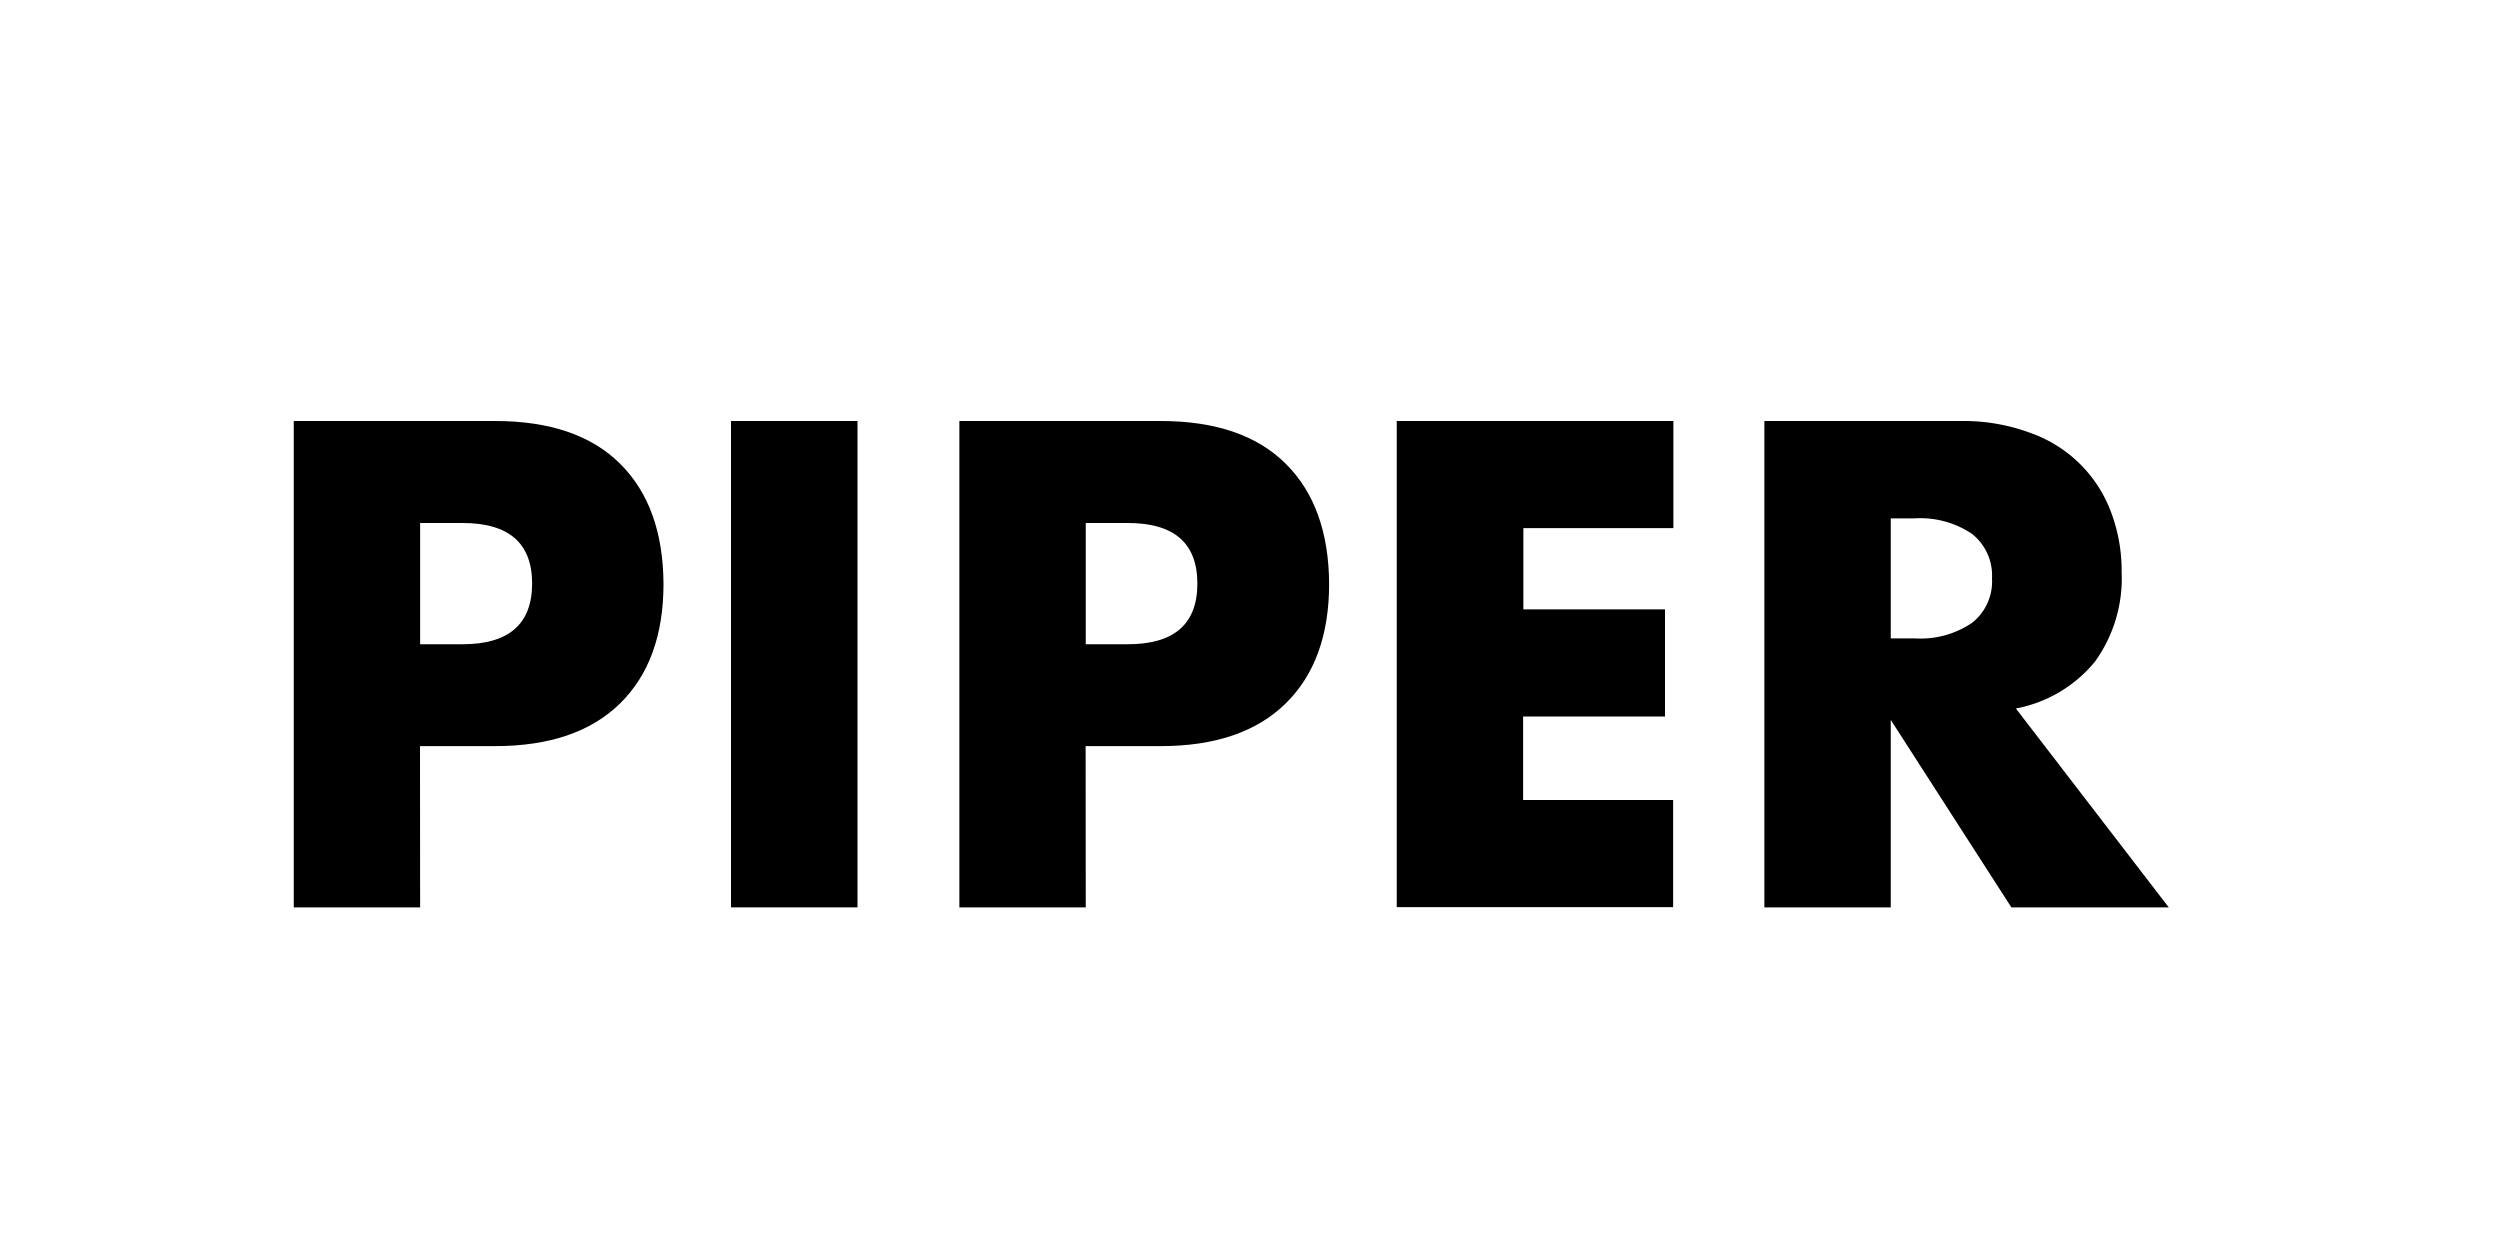
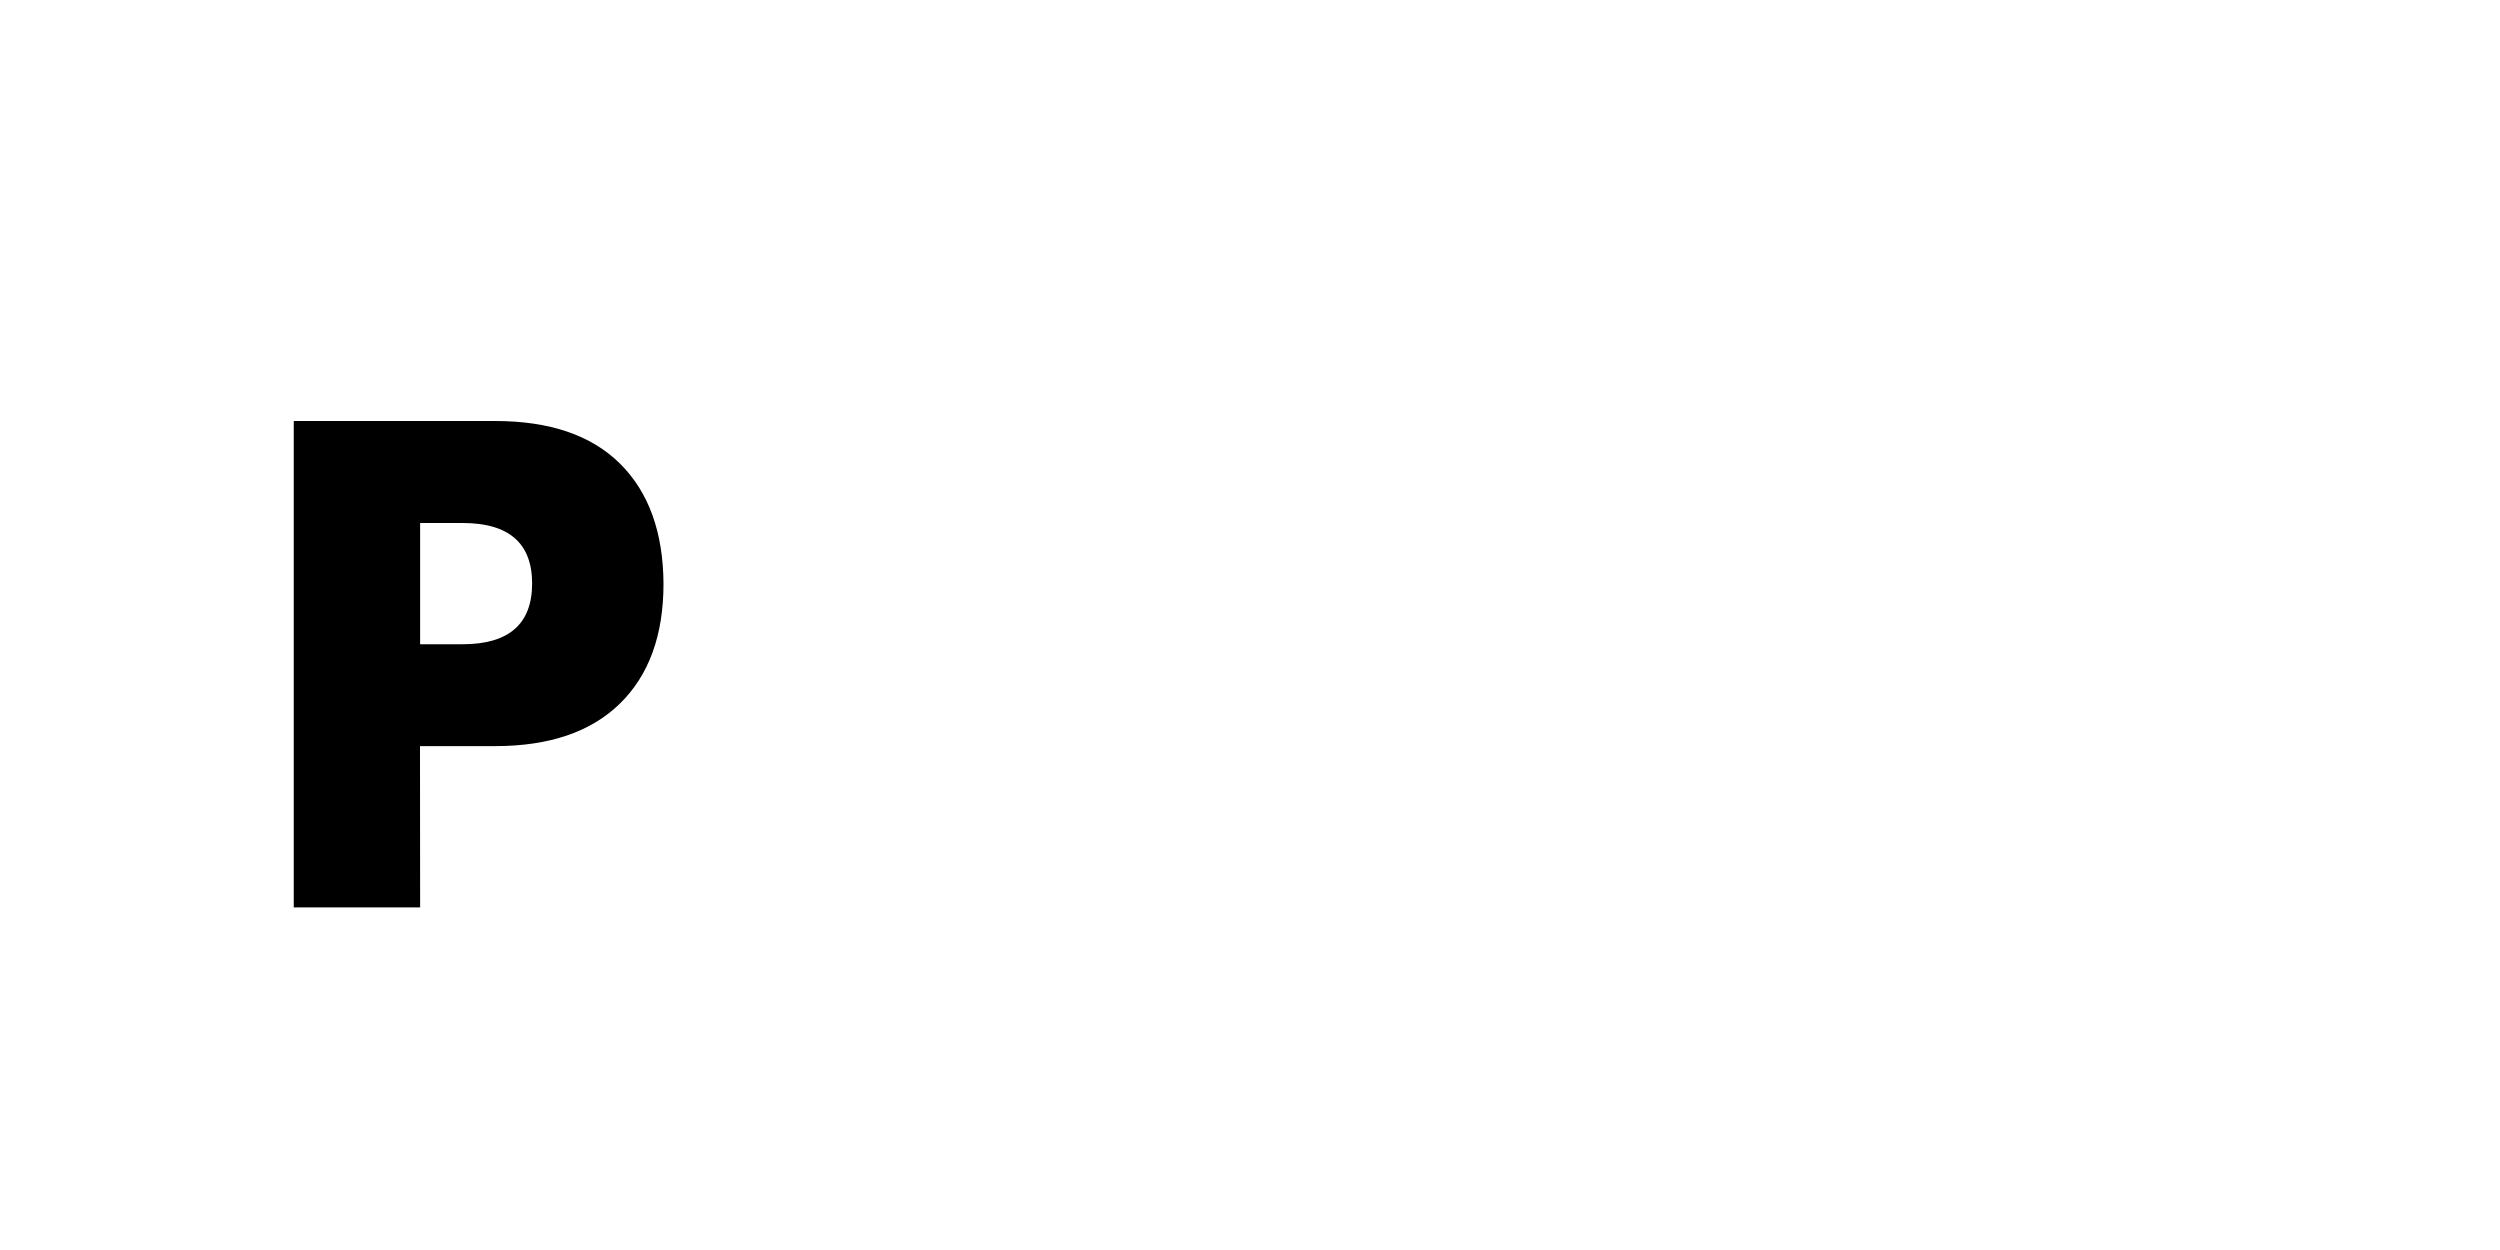
<svg xmlns="http://www.w3.org/2000/svg" id="Ebene_1" data-name="Ebene 1" viewBox="0 0 200 100">
  <title>piper-verlag-s</title>
  <path d="M33.61,72.59H23.5V33.68H39.6q6.56,0,10,3.41t3.48,9.6q0,6.18-3.48,9.59t-10,3.41h-6Zm0-21.05H37q5.56,0,5.57-4.85c0-3.24-1.86-4.85-5.57-4.85H33.61Z" />
-   <path d="M68.6,33.68V72.59H58.48V33.68Z" />
-   <path d="M86.86,72.59H76.75V33.68h16.1q6.56,0,10,3.41t3.48,9.6q0,6.18-3.48,9.59t-10,3.41h-6Zm0-21.05h3.36q5.57,0,5.57-4.85c0-3.24-1.86-4.85-5.57-4.85H86.86Z" />
-   <path d="M133.87,42.25h-12v6.5H133.2v8.57H121.85V64h12v8.57H111.74V33.68h22.13Z" />
-   <path d="M173.5,72.59H160.91l-9.65-15v15H141.15V33.68h15.73a15.39,15.39,0,0,1,5.68,1,10.64,10.64,0,0,1,6.37,6.42,13.17,13.17,0,0,1,.8,4.65,11.39,11.39,0,0,1-2.14,7.19,10.76,10.76,0,0,1-6.32,3.74ZM151.26,51.07h1.91a7.34,7.34,0,0,0,4.59-1.24,4.21,4.21,0,0,0,1.6-3.56,4.24,4.24,0,0,0-1.6-3.56,7.4,7.4,0,0,0-4.59-1.24h-1.91Z" />
</svg>